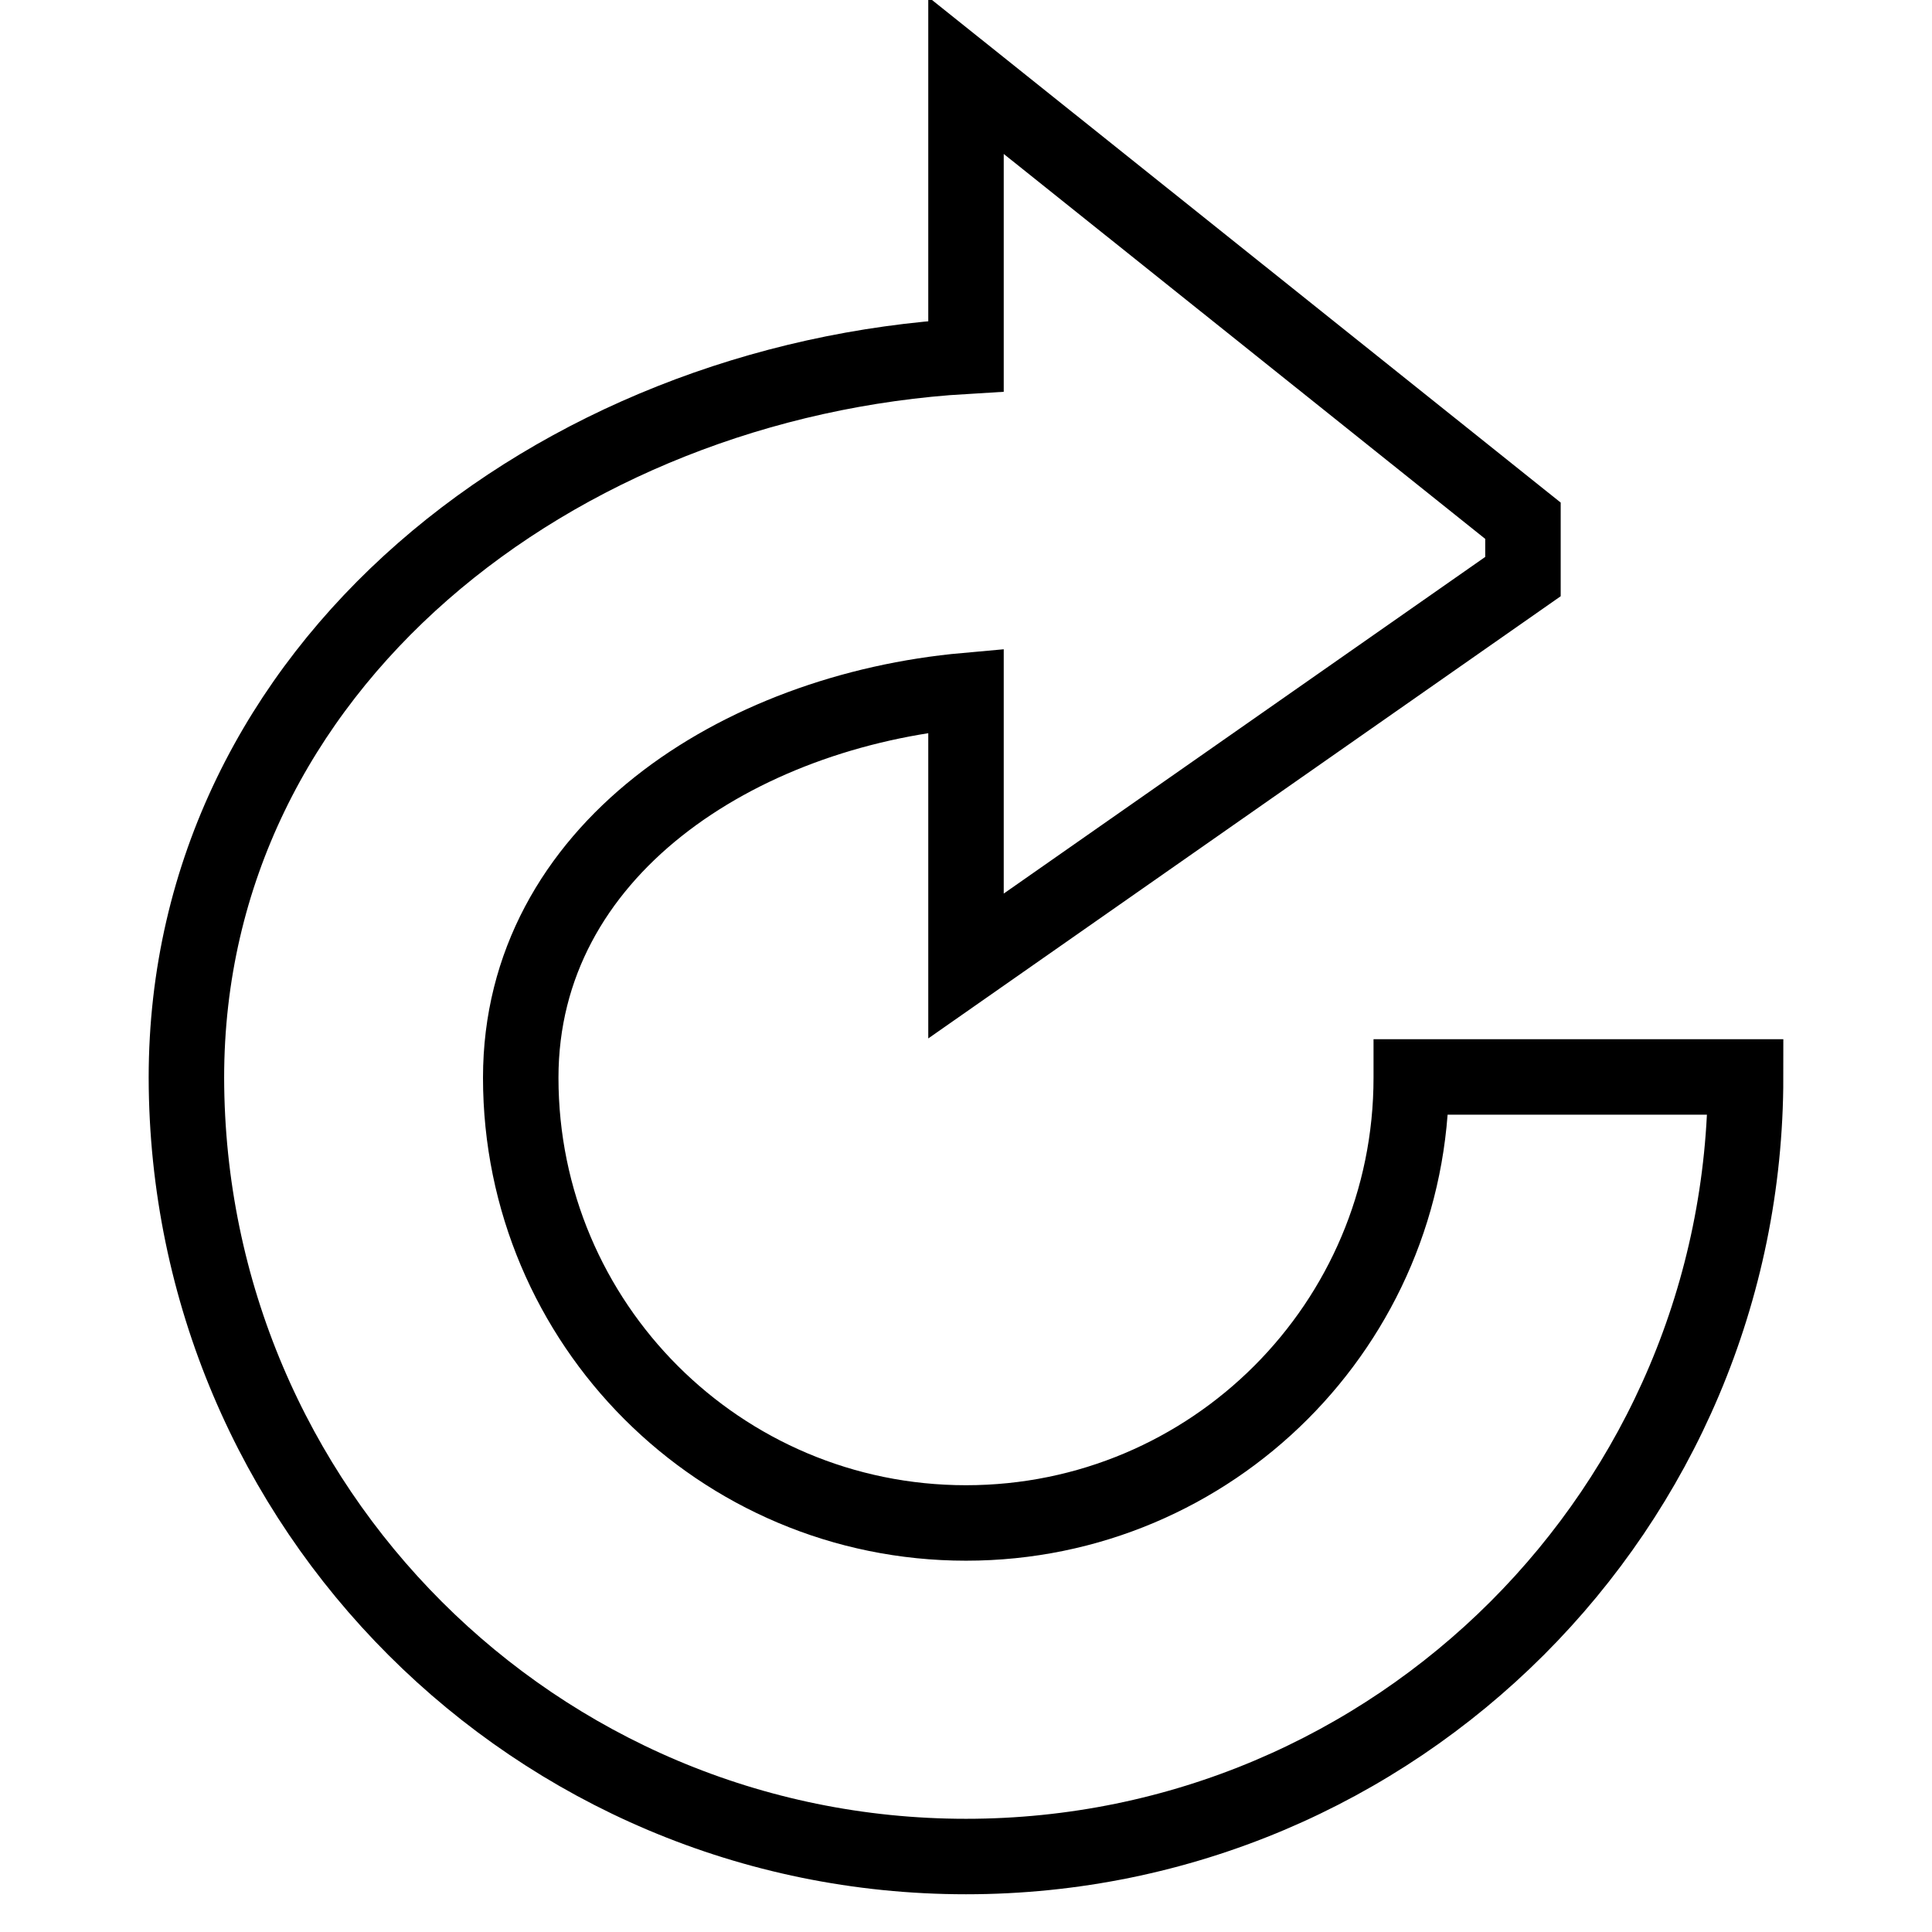
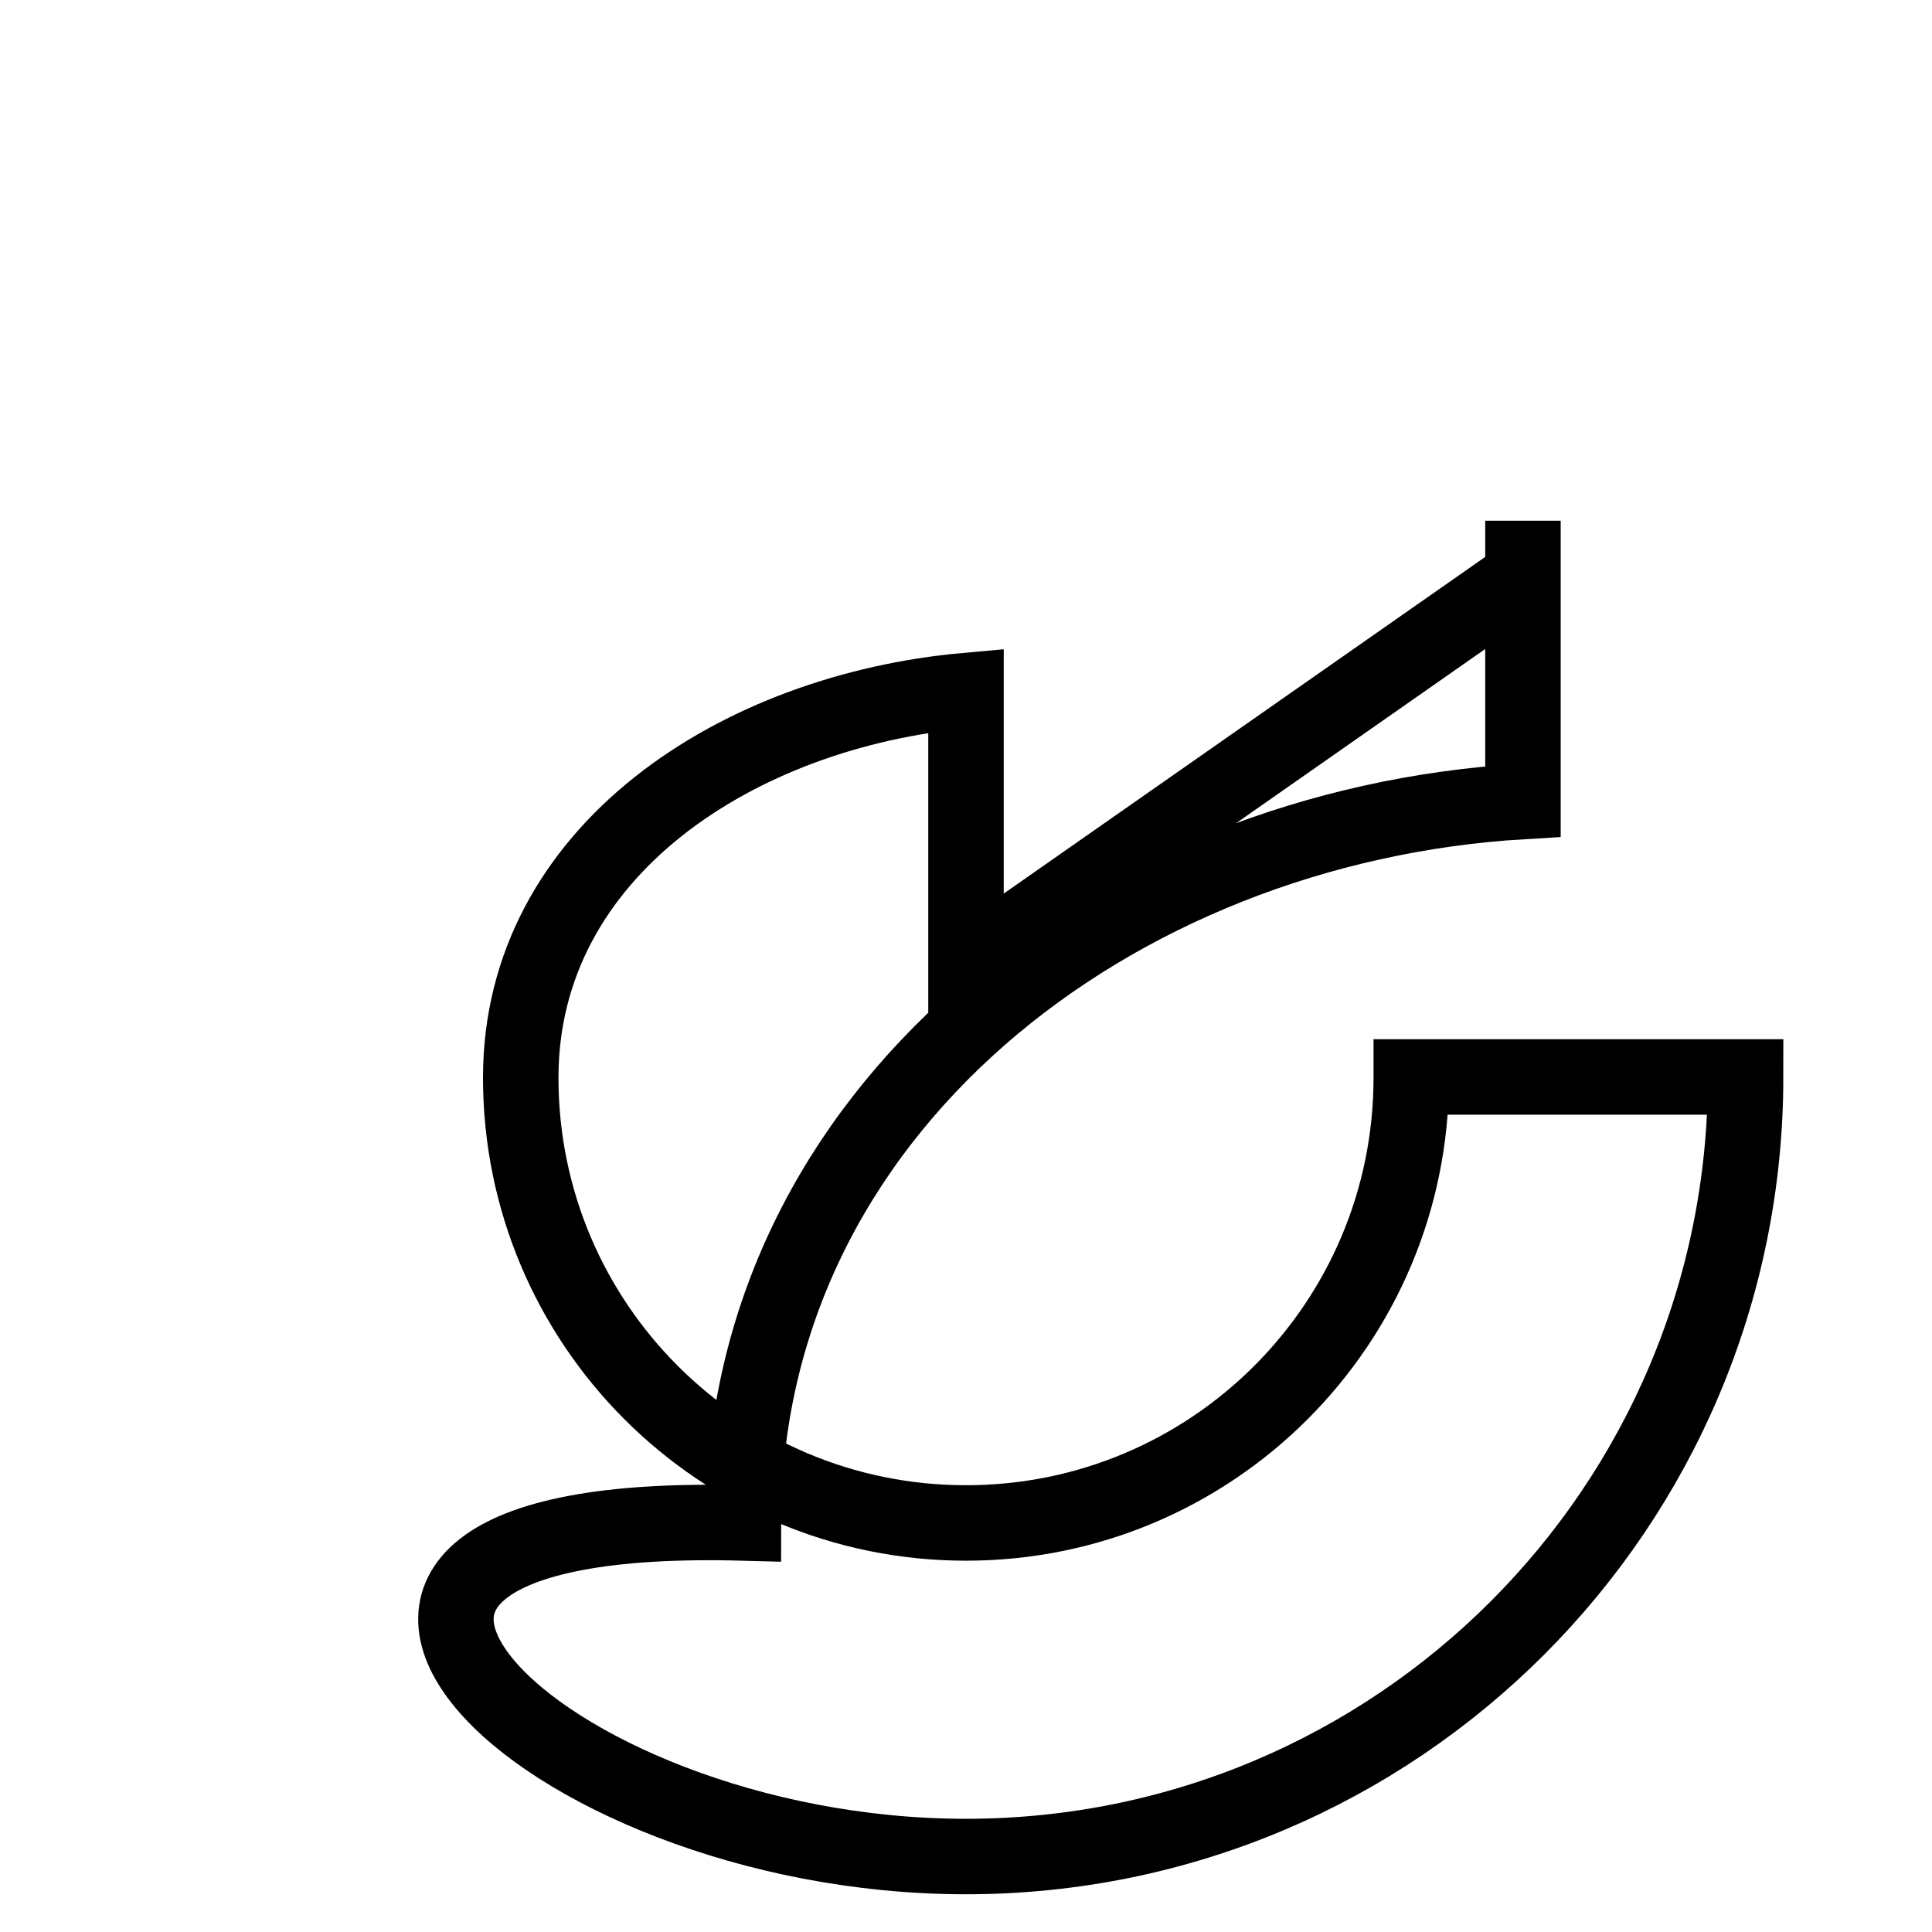
<svg xmlns="http://www.w3.org/2000/svg" version="1.1" x="0px" y="0px" viewBox="0 0 256 256" enable-background="new 0 0 256 256" xml:space="preserve">
  <g>
-     <path stroke-width="10" fill-opacity="0" stroke="#000000" d="M187,142.8c0,32.6-26.4,59-59,59c-32.6,0-59-26.4-59-59c0-30.1,28.9-48.6,59-51.3V128l73.8-51.6V69L128,10 v37.2c-54.2,3.2-103.3,41-103.3,95.6C24.8,199.8,71,246,128,246c57,0,103.3-46.2,103.3-103.3H187z" />
+     <path stroke-width="10" fill-opacity="0" stroke="#000000" d="M187,142.8c0,32.6-26.4,59-59,59c-32.6,0-59-26.4-59-59c0-30.1,28.9-48.6,59-51.3V128l73.8-51.6V69v37.2c-54.2,3.2-103.3,41-103.3,95.6C24.8,199.8,71,246,128,246c57,0,103.3-46.2,103.3-103.3H187z" />
  </g>
</svg>